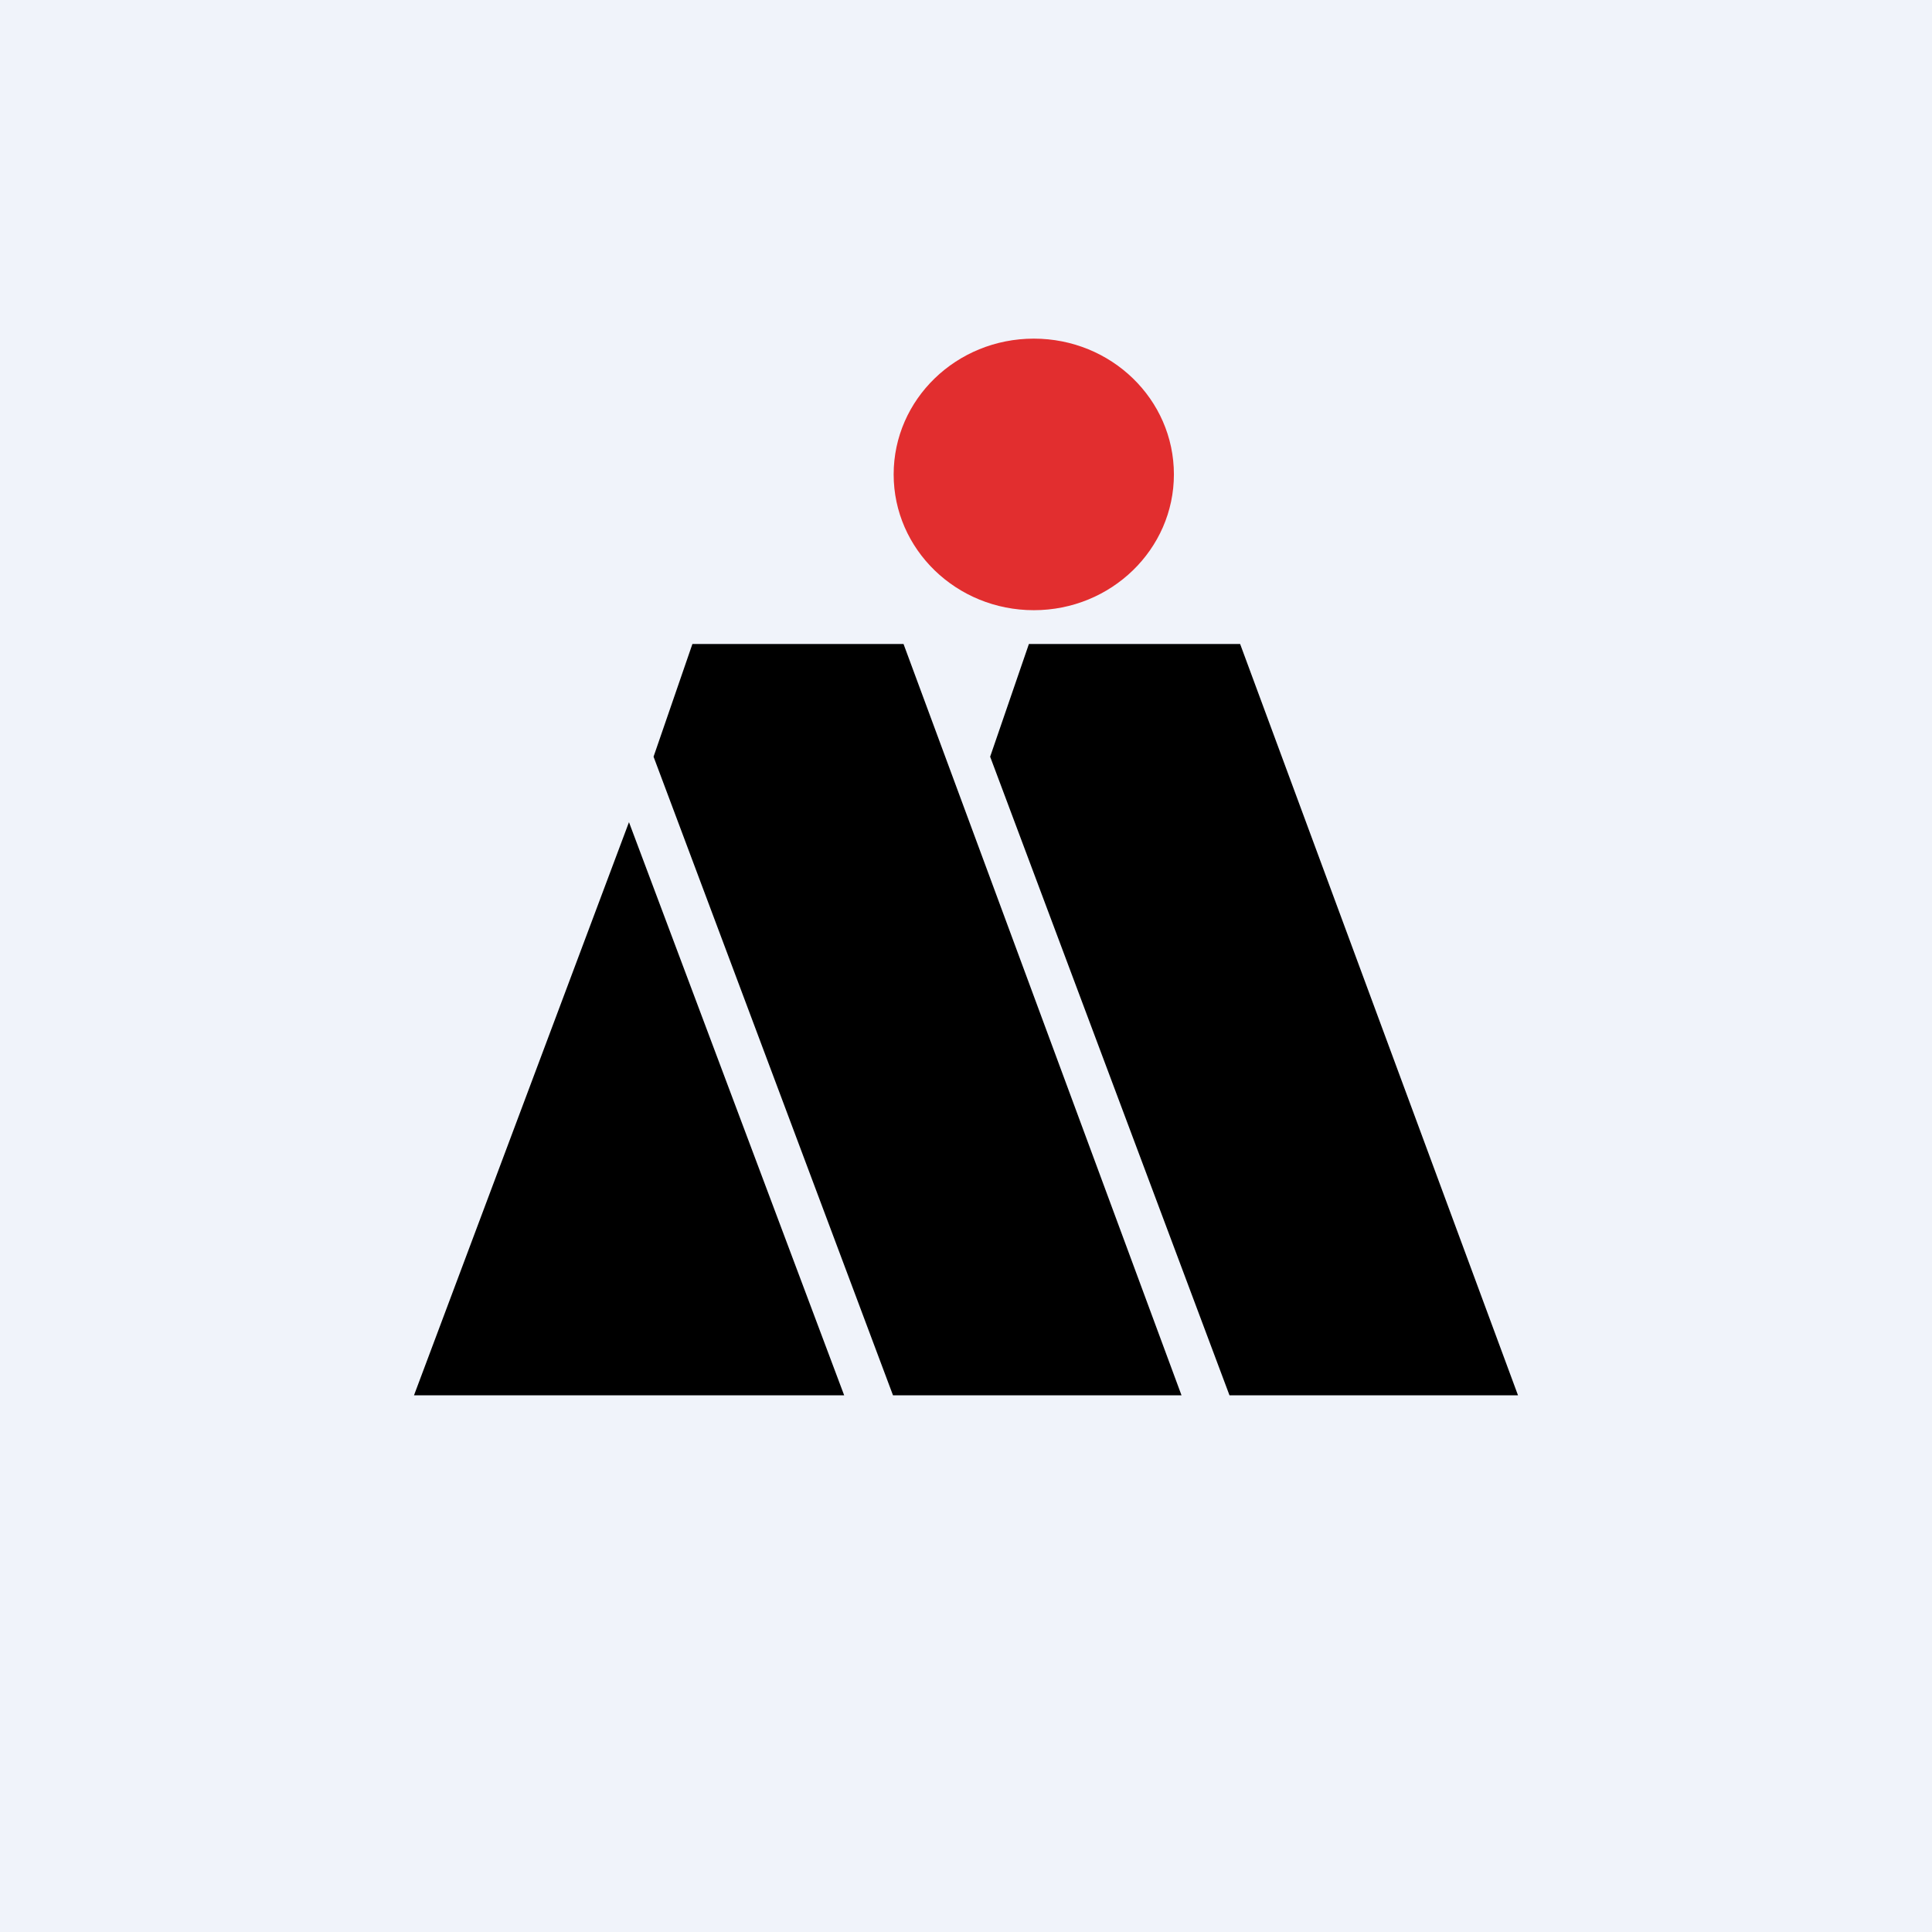
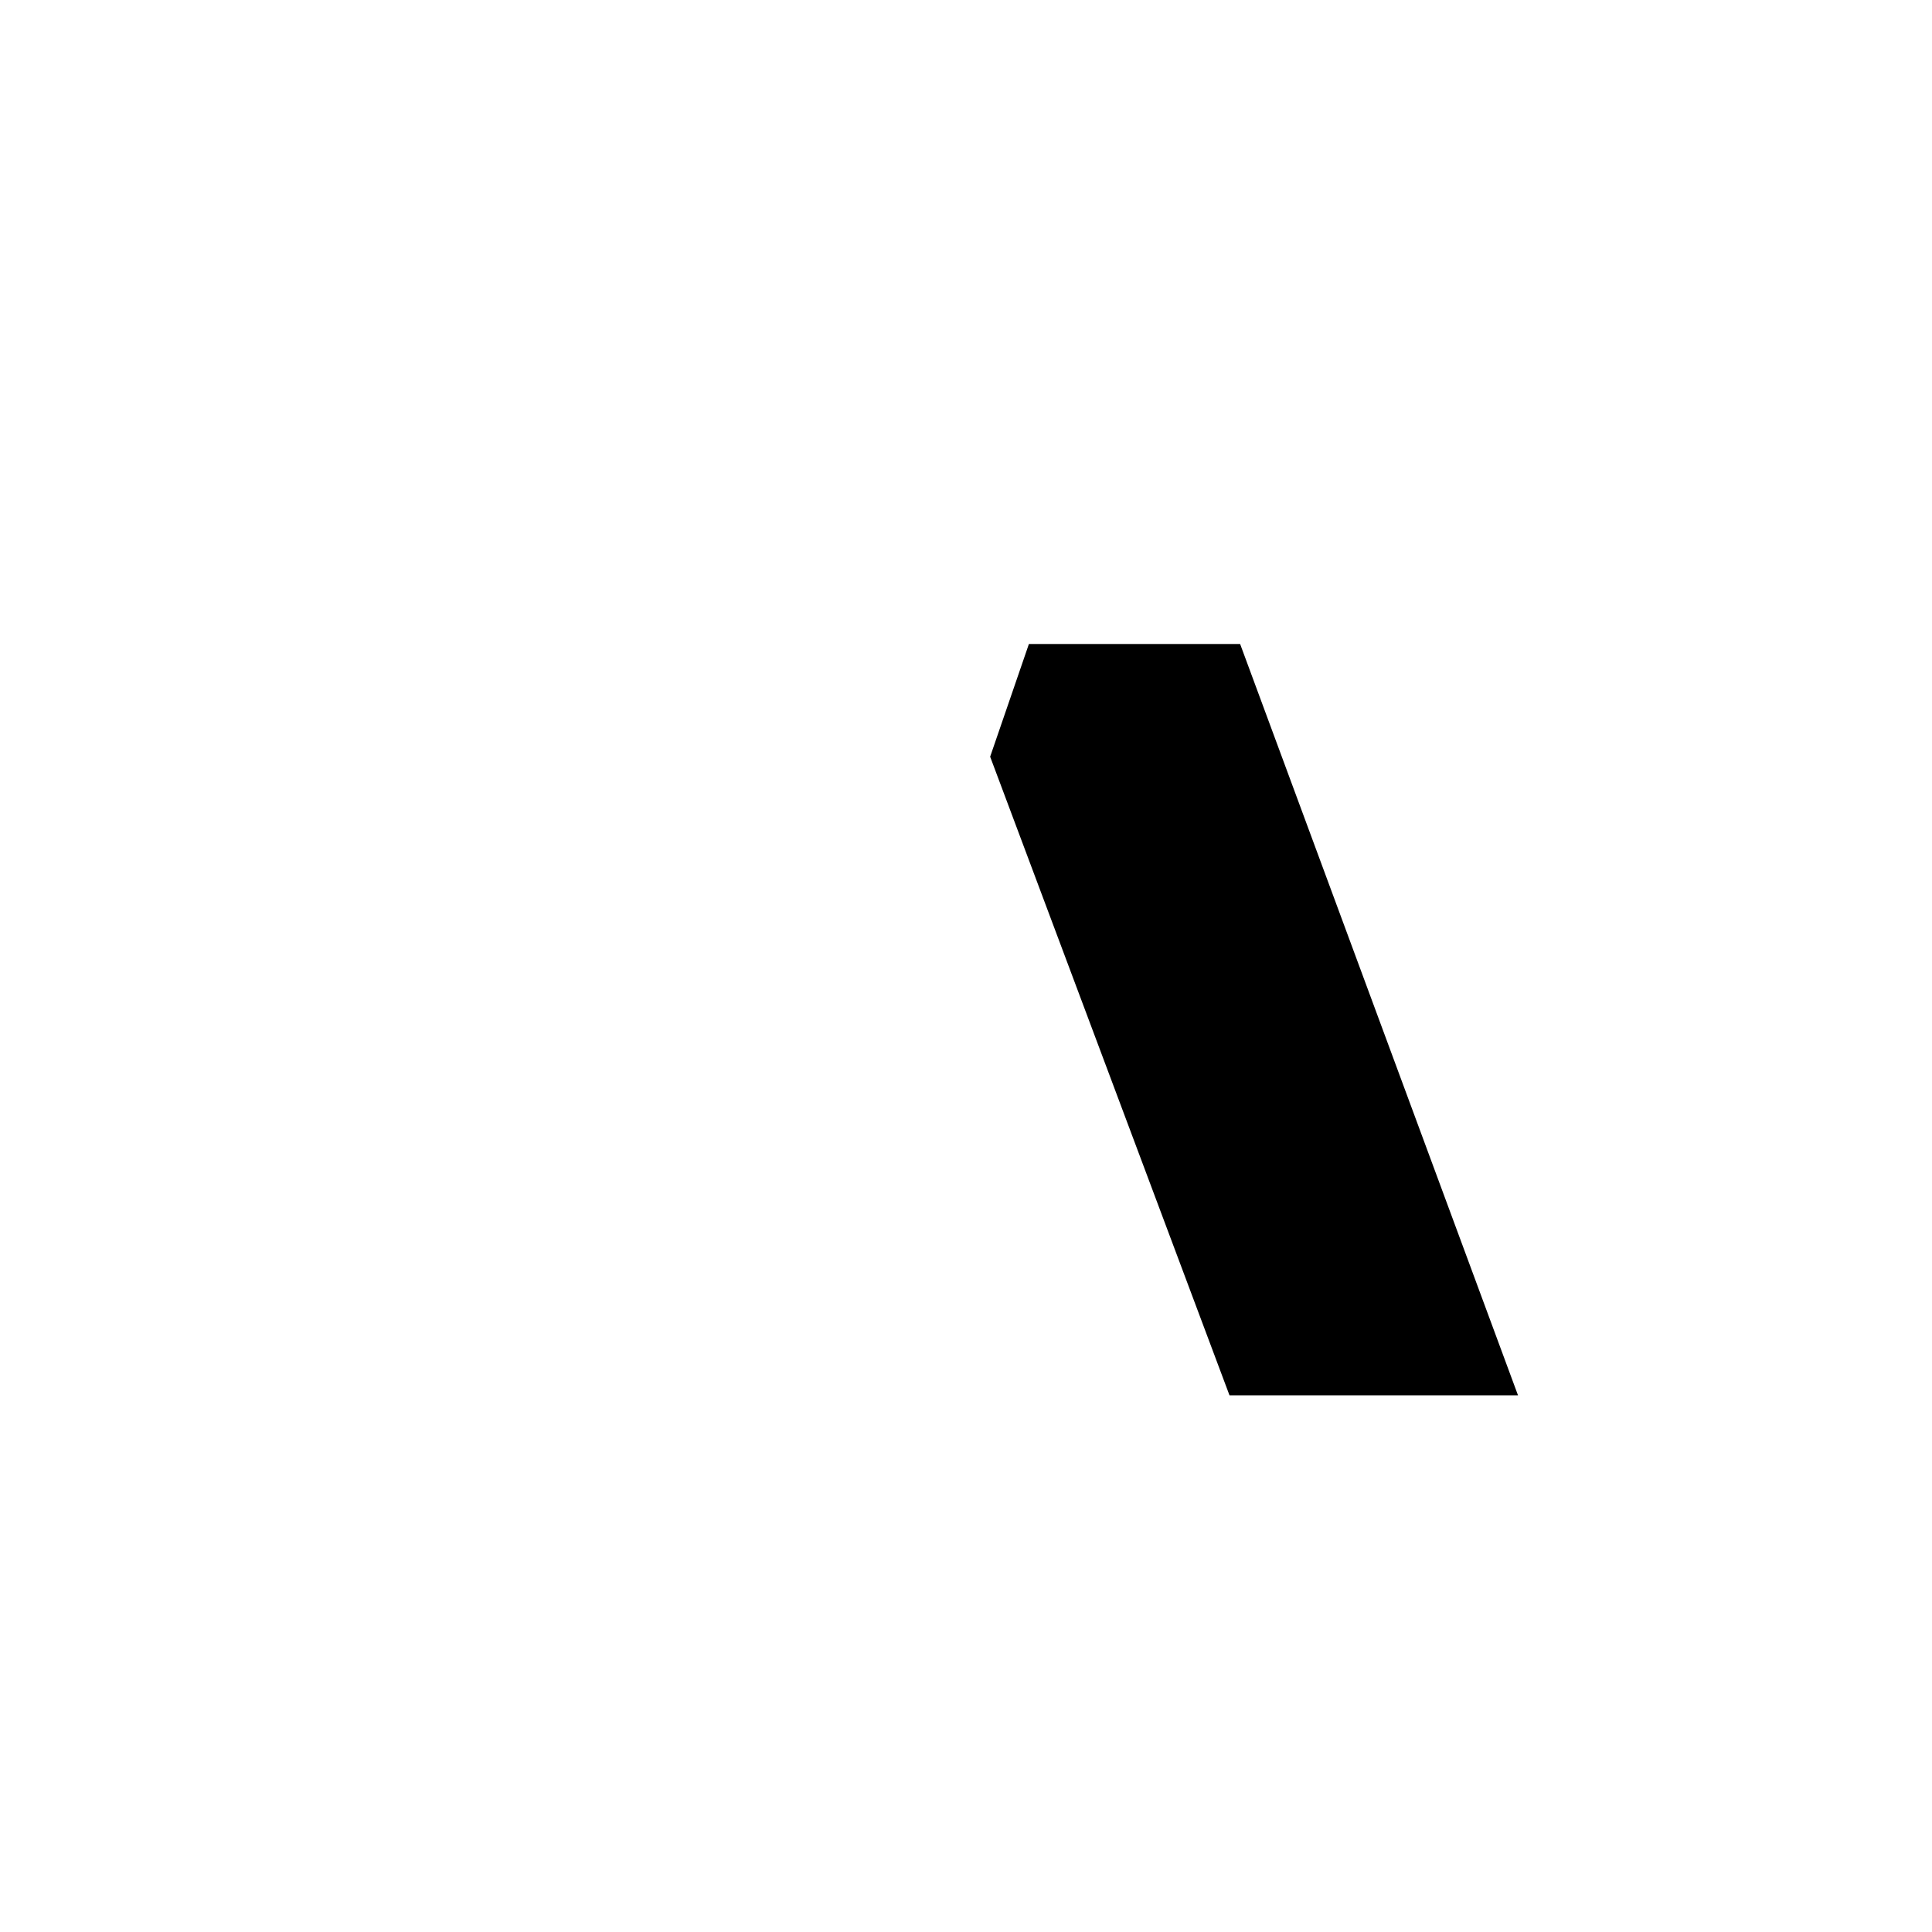
<svg xmlns="http://www.w3.org/2000/svg" width="18" height="18">
-   <path fill="#F0F3FA" d="M0 0h18v18H0z" />
  <path d="M11.455 13h2.688l-2.589-7H9.586l-.361 1.05 2.23 5.95z" fill="#000" />
-   <path d="M9.632 3.155c-.722 0-1.306.566-1.306 1.265 0 .698.584 1.265 1.306 1.265.72 0 1.305-.567 1.305-1.265 0-.7-.584-1.265-1.305-1.265z" fill="#E22E2F" />
-   <path d="M3.857 13h4.008L5.86 7.66 3.857 13zM8.32 13h2.688l-2.59-7H6.451l-.362 1.05L8.32 13z" fill="#000" />
+   <path d="M9.632 3.155z" fill="#E22E2F" />
</svg>